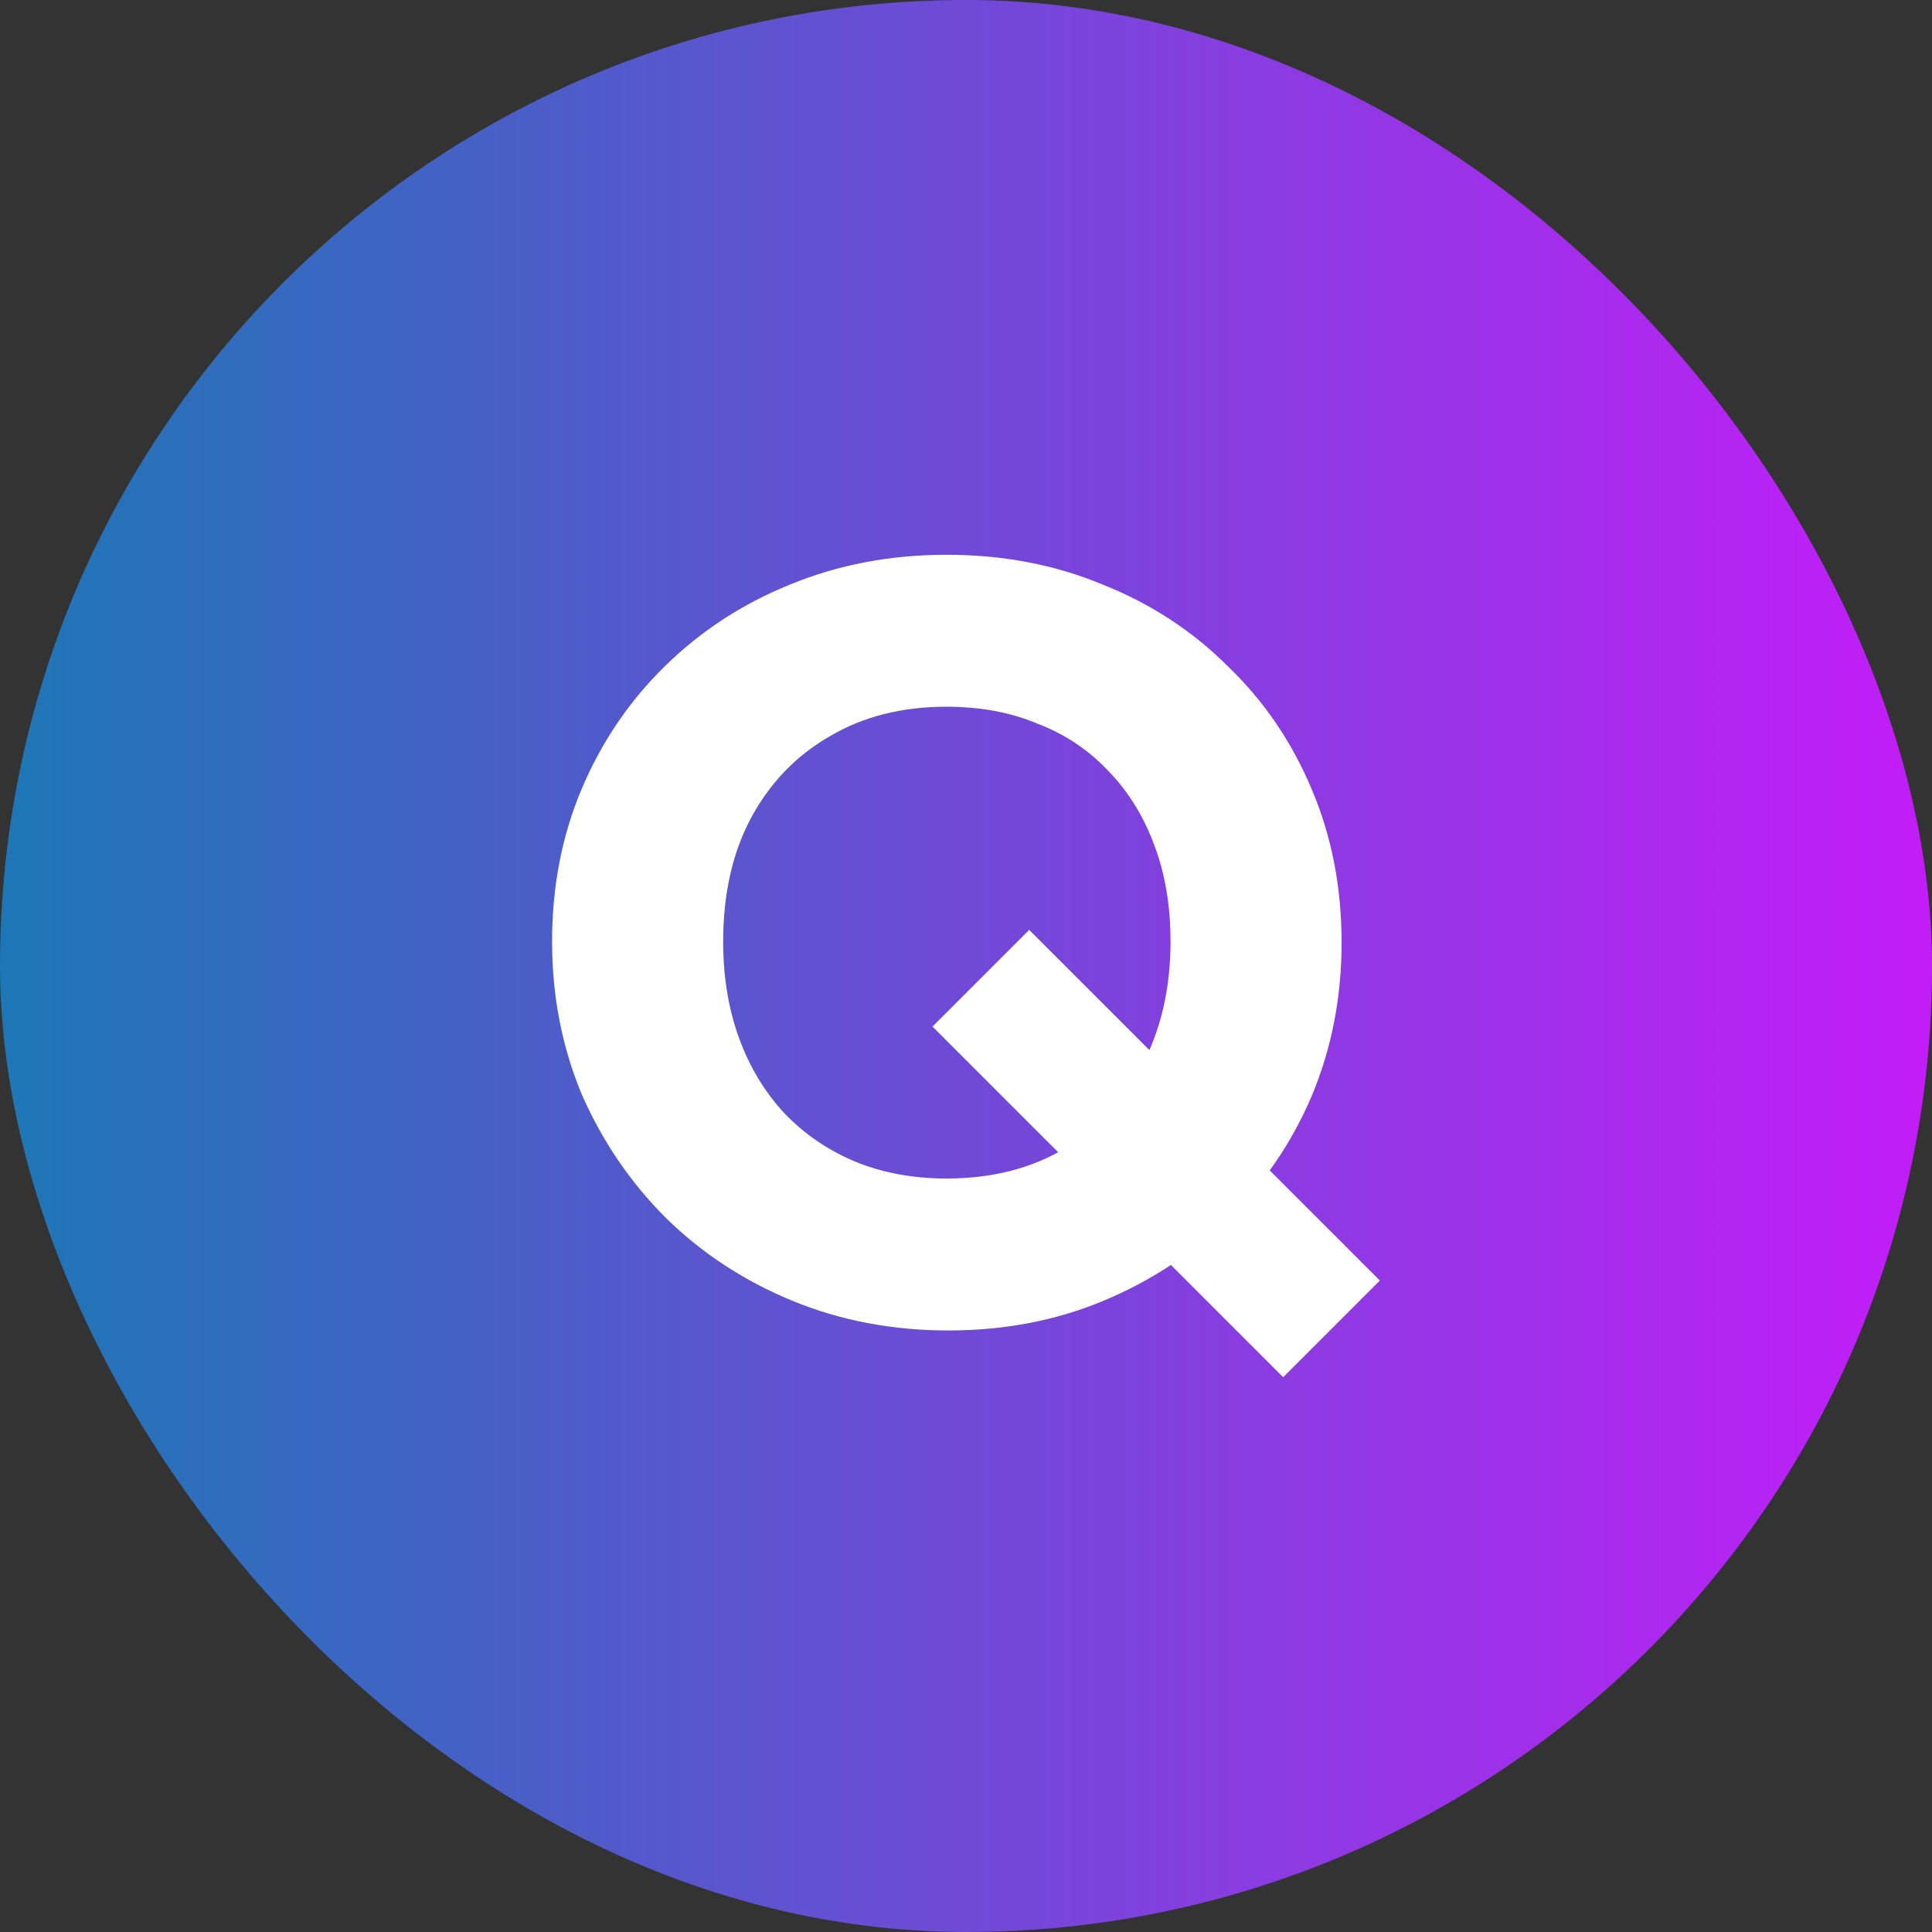
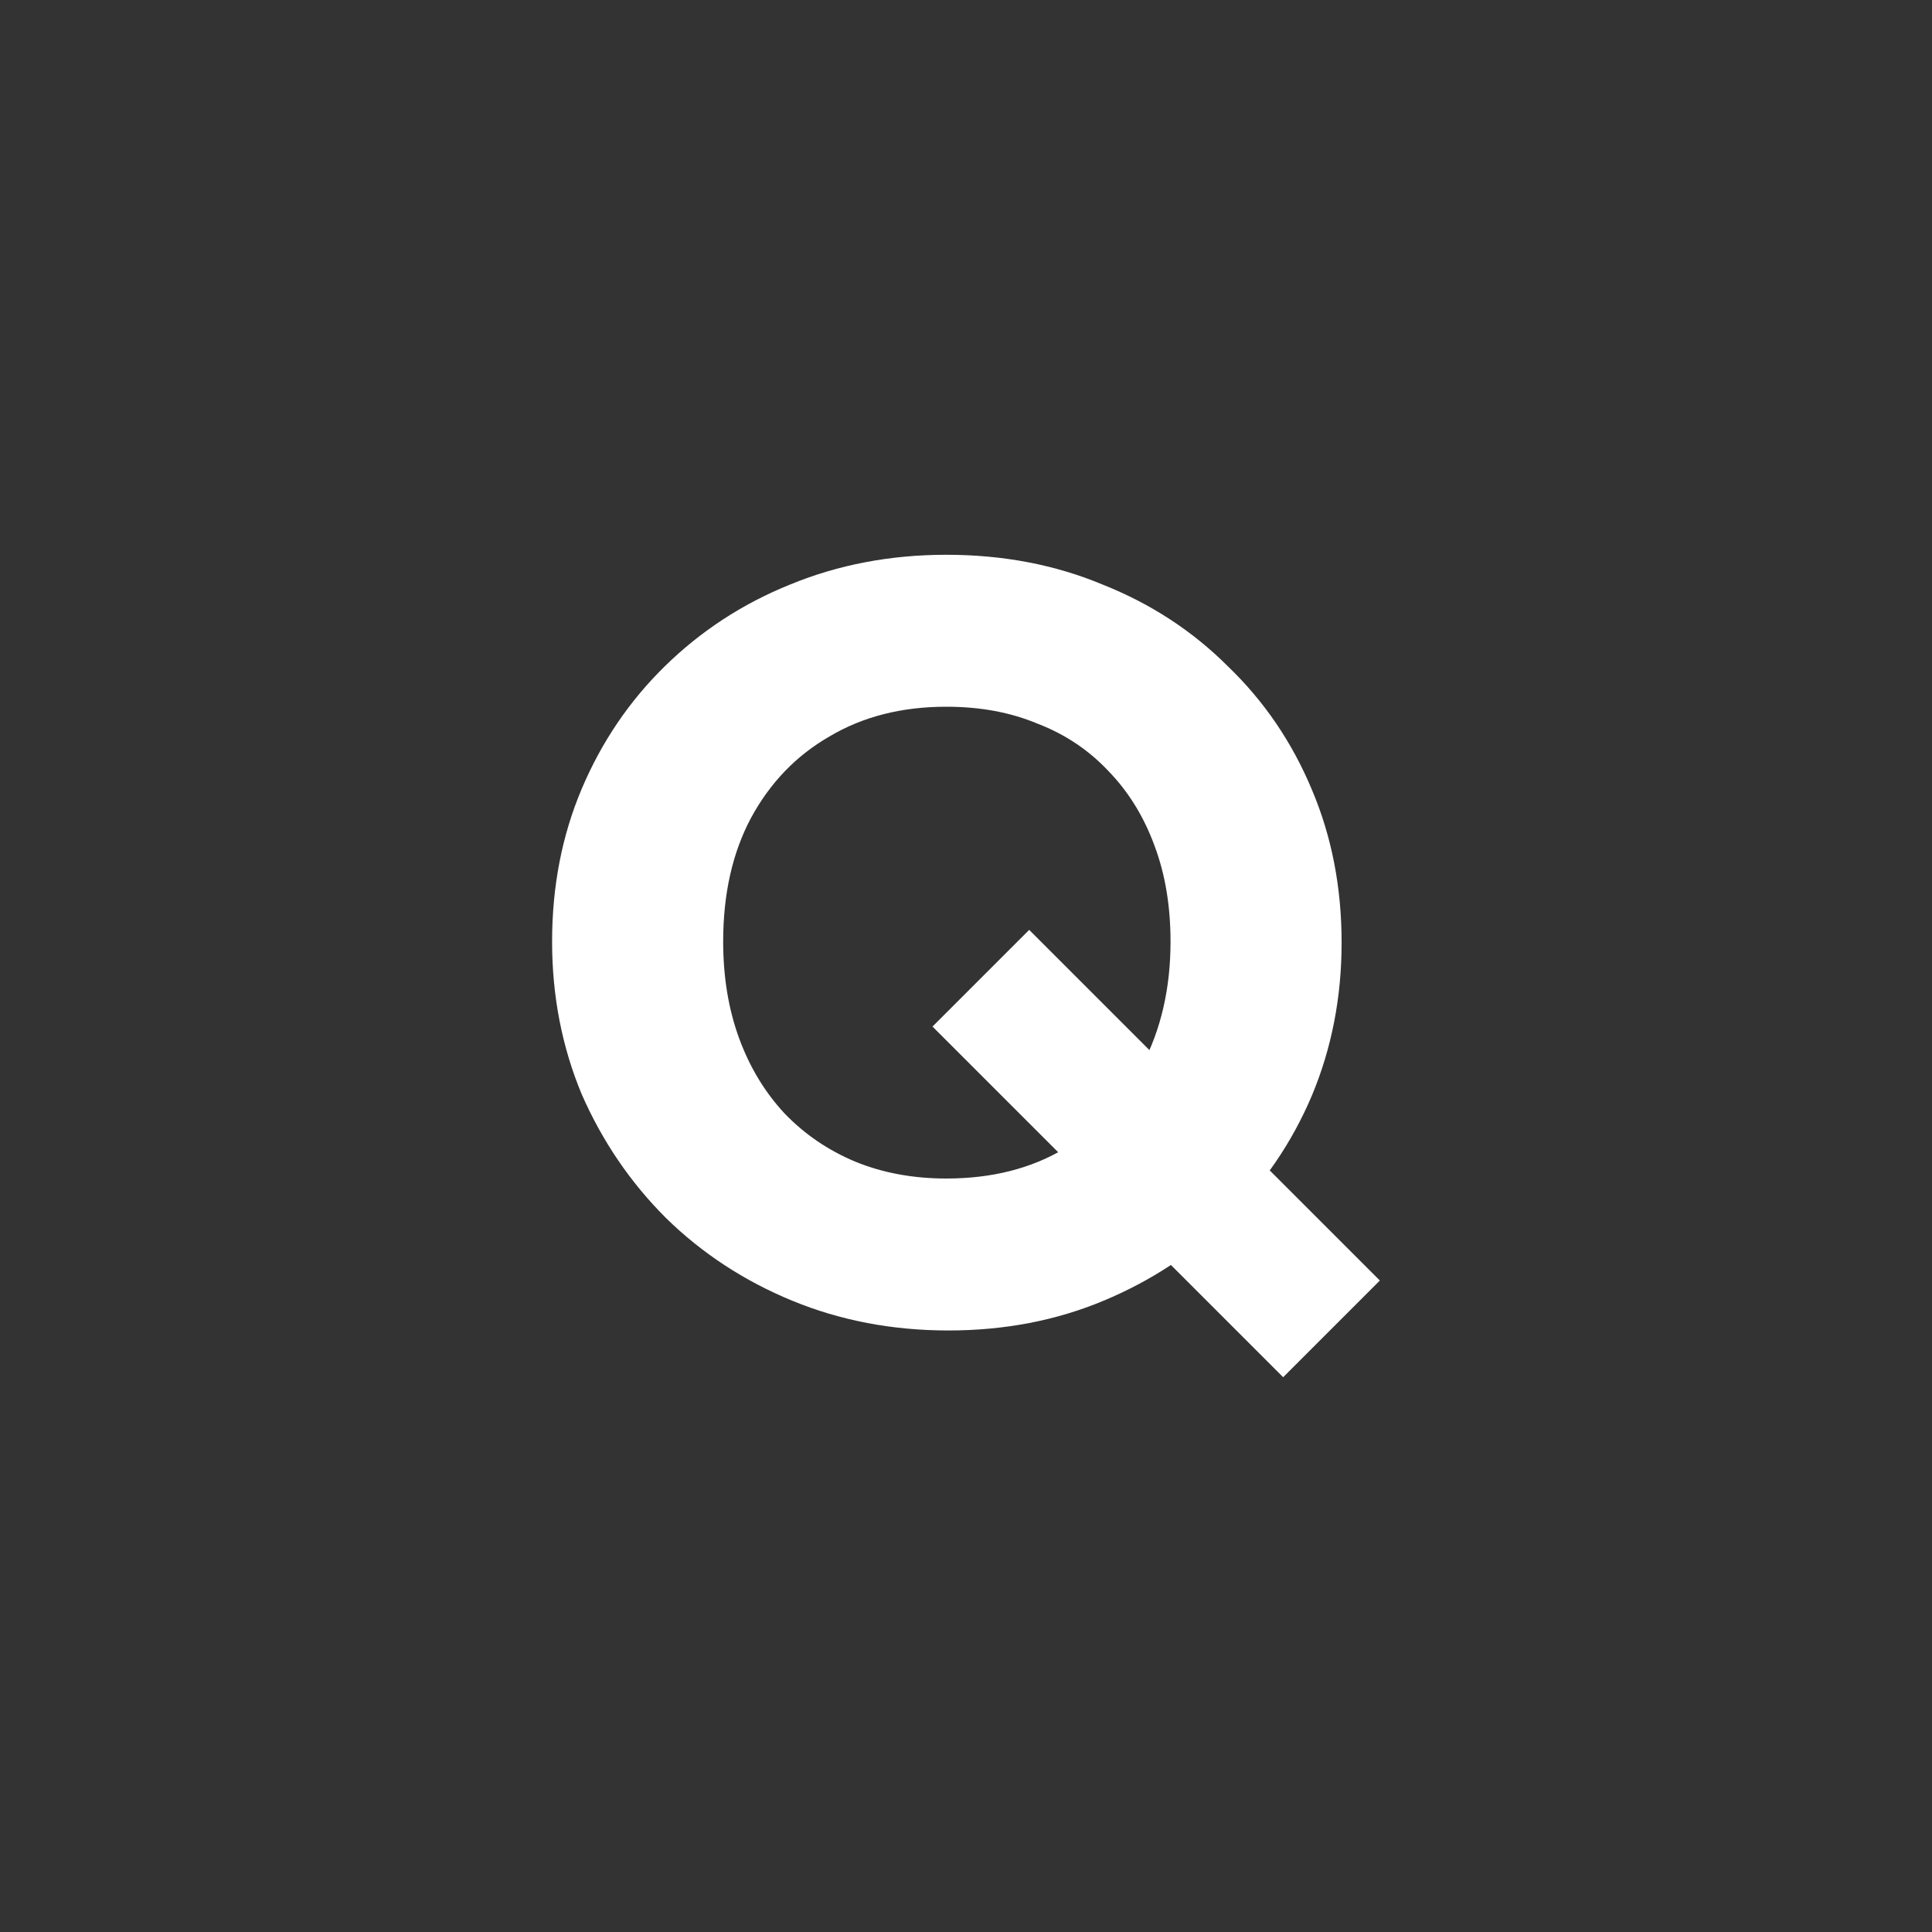
<svg xmlns="http://www.w3.org/2000/svg" width="80" height="80" viewBox="0 0 80 80" fill="none">
  <rect x="0" y="0" width="80" height="80" fill="#333333" stroke="none" />
-   <rect width="80" height="80" rx="40" fill="url(#paint0_linear_1039_2851)" />
  <path d="M39.273 55.092C36.956 55.092 34.8 54.681 32.805 53.86C30.811 53.039 29.065 51.895 27.569 50.428C26.103 48.962 24.944 47.26 24.093 45.324C23.272 43.359 22.861 41.247 22.861 38.988C22.861 36.7 23.272 34.588 24.093 32.652C24.915 30.716 26.059 29.029 27.525 27.592C29.021 26.125 30.752 24.996 32.717 24.204C34.712 23.383 36.868 22.972 39.185 22.972C41.532 22.972 43.688 23.383 45.653 24.204C47.648 24.996 49.379 26.125 50.845 27.592C52.341 29.029 53.5 30.731 54.321 32.696C55.143 34.632 55.553 36.744 55.553 39.032C55.553 41.291 55.143 43.403 54.321 45.368C53.5 47.304 52.341 49.005 50.845 50.472C49.379 51.91 47.663 53.039 45.697 53.86C43.732 54.681 41.591 55.092 39.273 55.092ZM53.133 57.028L38.613 42.508L42.617 38.504L57.137 53.024L53.133 57.028ZM39.185 48.8C41.063 48.8 42.691 48.389 44.069 47.568C45.448 46.747 46.519 45.603 47.281 44.136C48.073 42.64 48.469 40.924 48.469 38.988C48.469 37.522 48.249 36.202 47.809 35.028C47.369 33.825 46.739 32.799 45.917 31.948C45.096 31.068 44.113 30.408 42.969 29.968C41.855 29.499 40.593 29.264 39.185 29.264C37.337 29.264 35.724 29.675 34.345 30.496C32.967 31.288 31.881 32.417 31.089 33.884C30.327 35.322 29.945 37.023 29.945 38.988C29.945 40.455 30.165 41.789 30.605 42.992C31.045 44.195 31.676 45.236 32.497 46.116C33.319 46.967 34.287 47.627 35.401 48.096C36.545 48.566 37.807 48.8 39.185 48.8Z" fill="white" />
  <defs>
    <linearGradient id="paint0_linear_1039_2851" x1="0" y1="40" x2="80" y2="40" gradientUnits="userSpaceOnUse">
      <stop stop-color="#1D77B6" />
      <stop offset="1" stop-color="#C31CF8" />
    </linearGradient>
  </defs>
</svg>